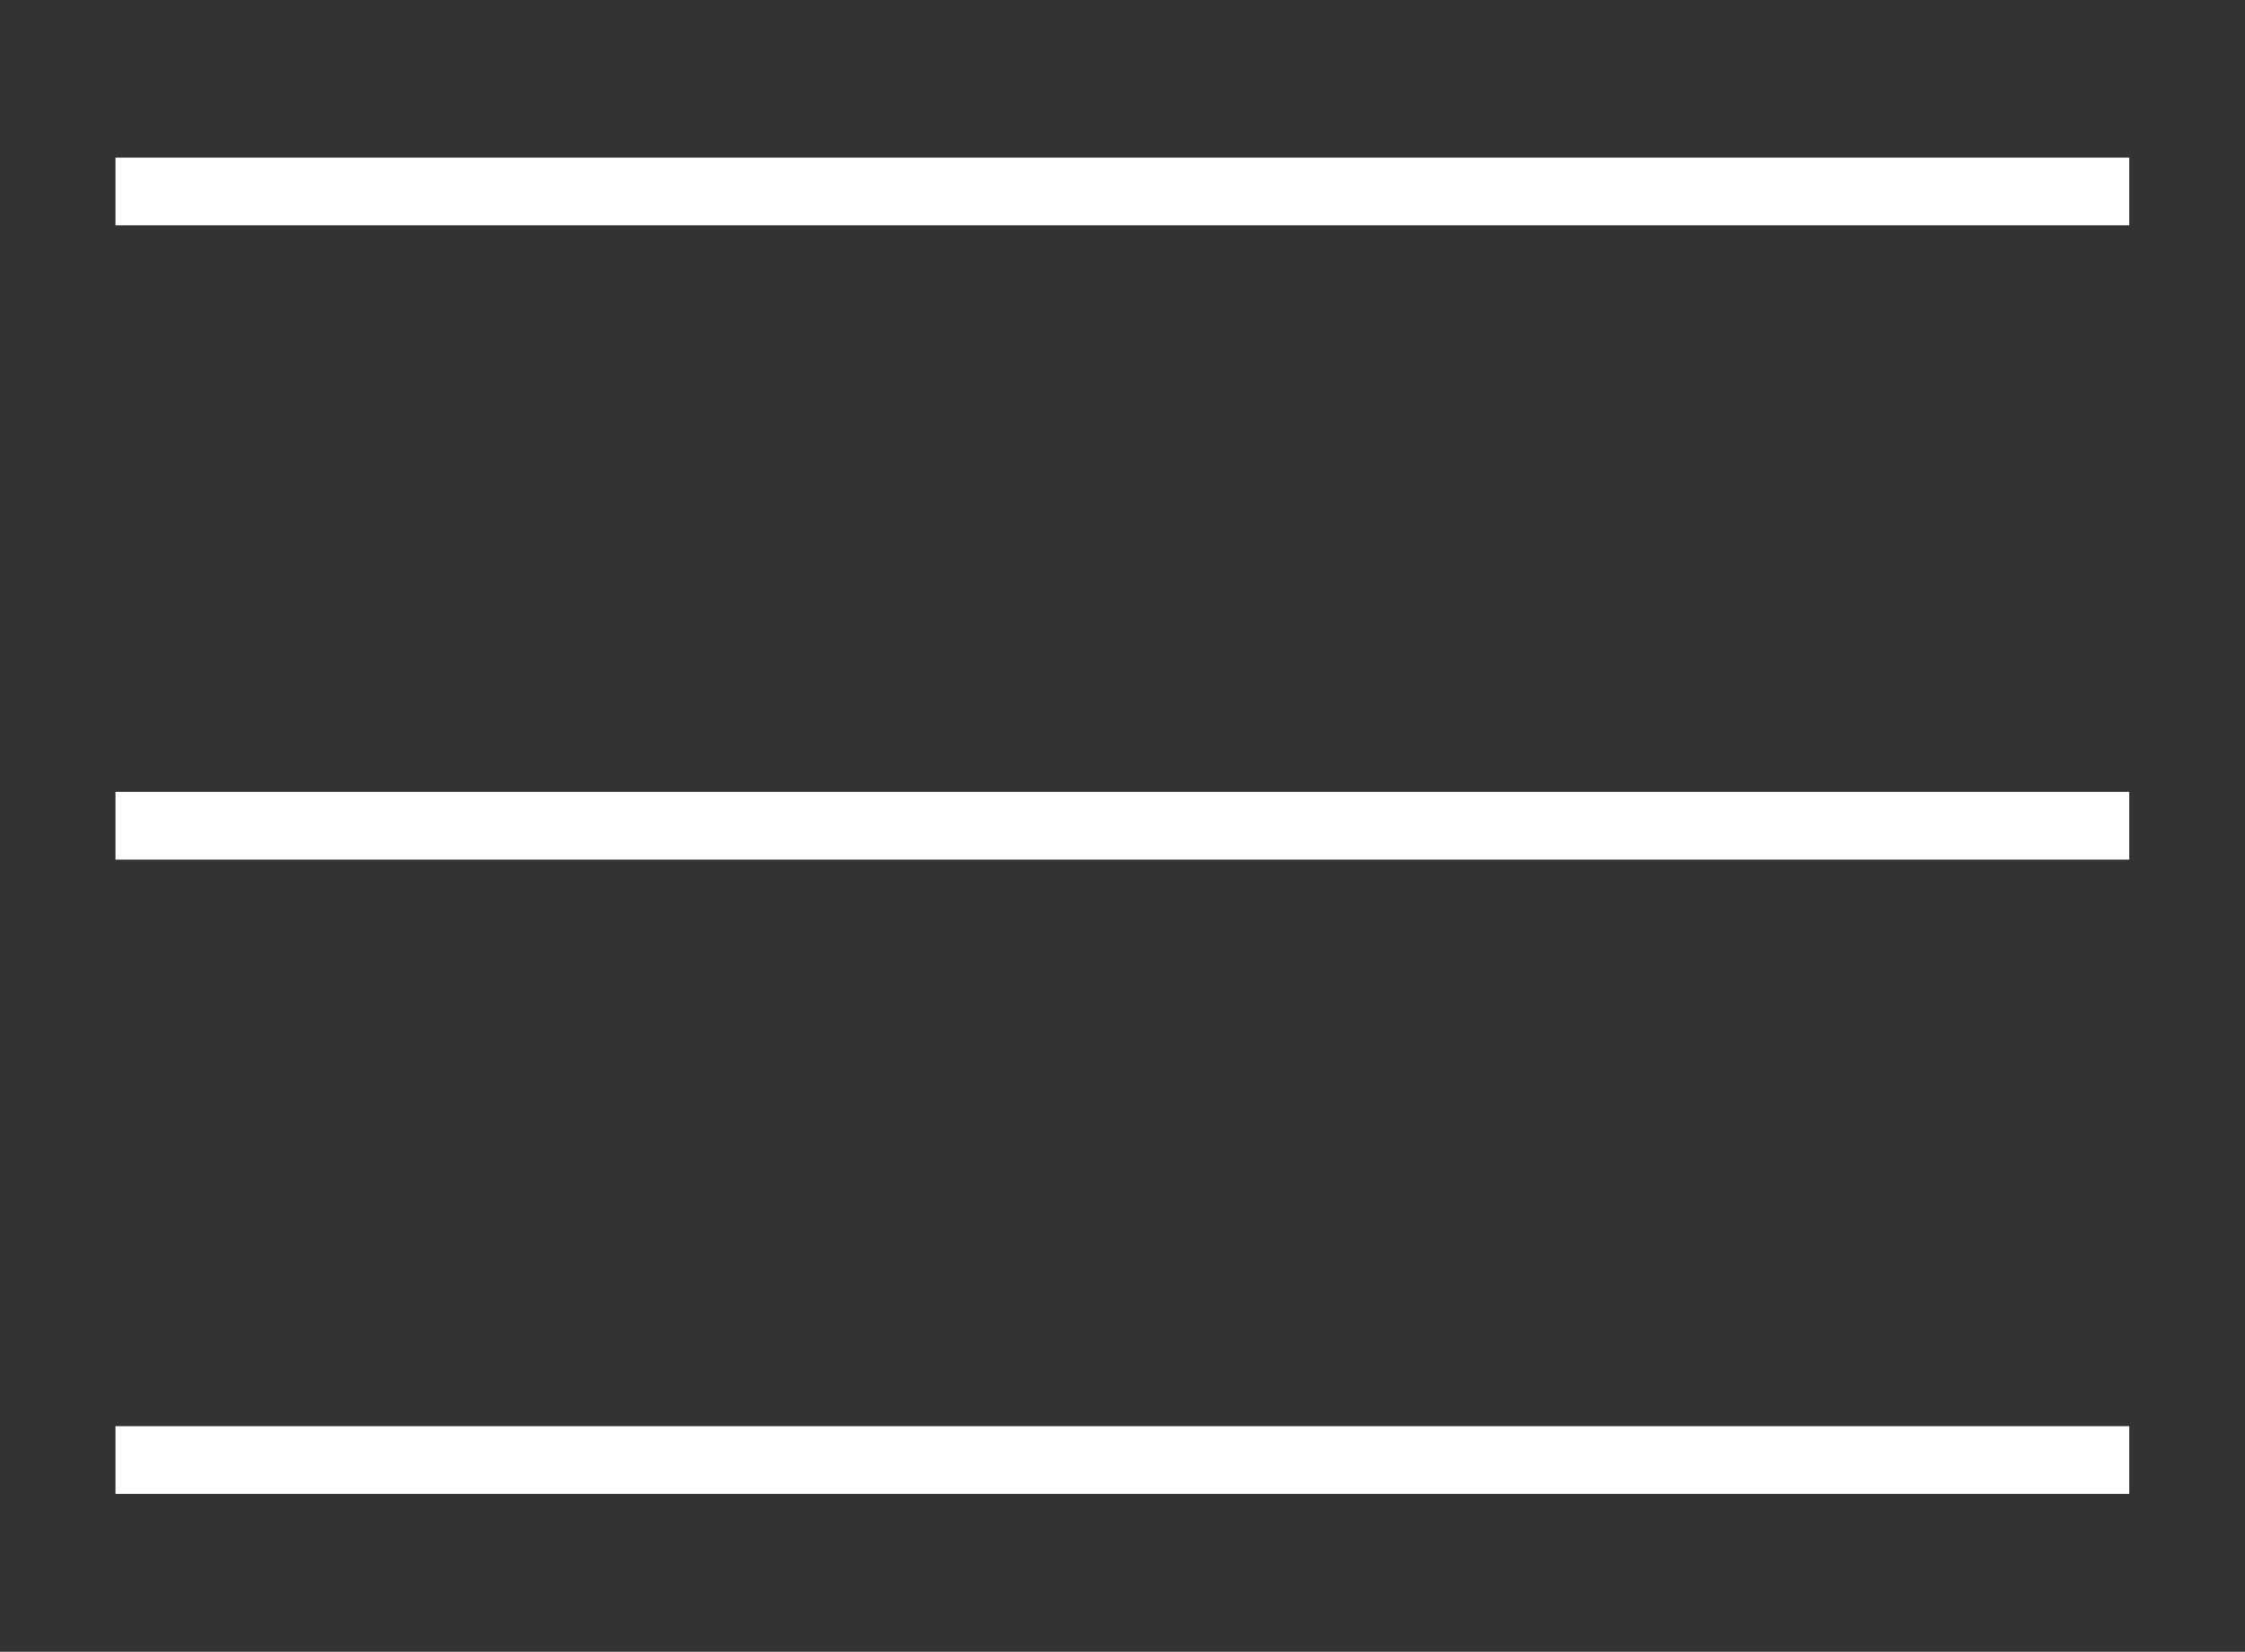
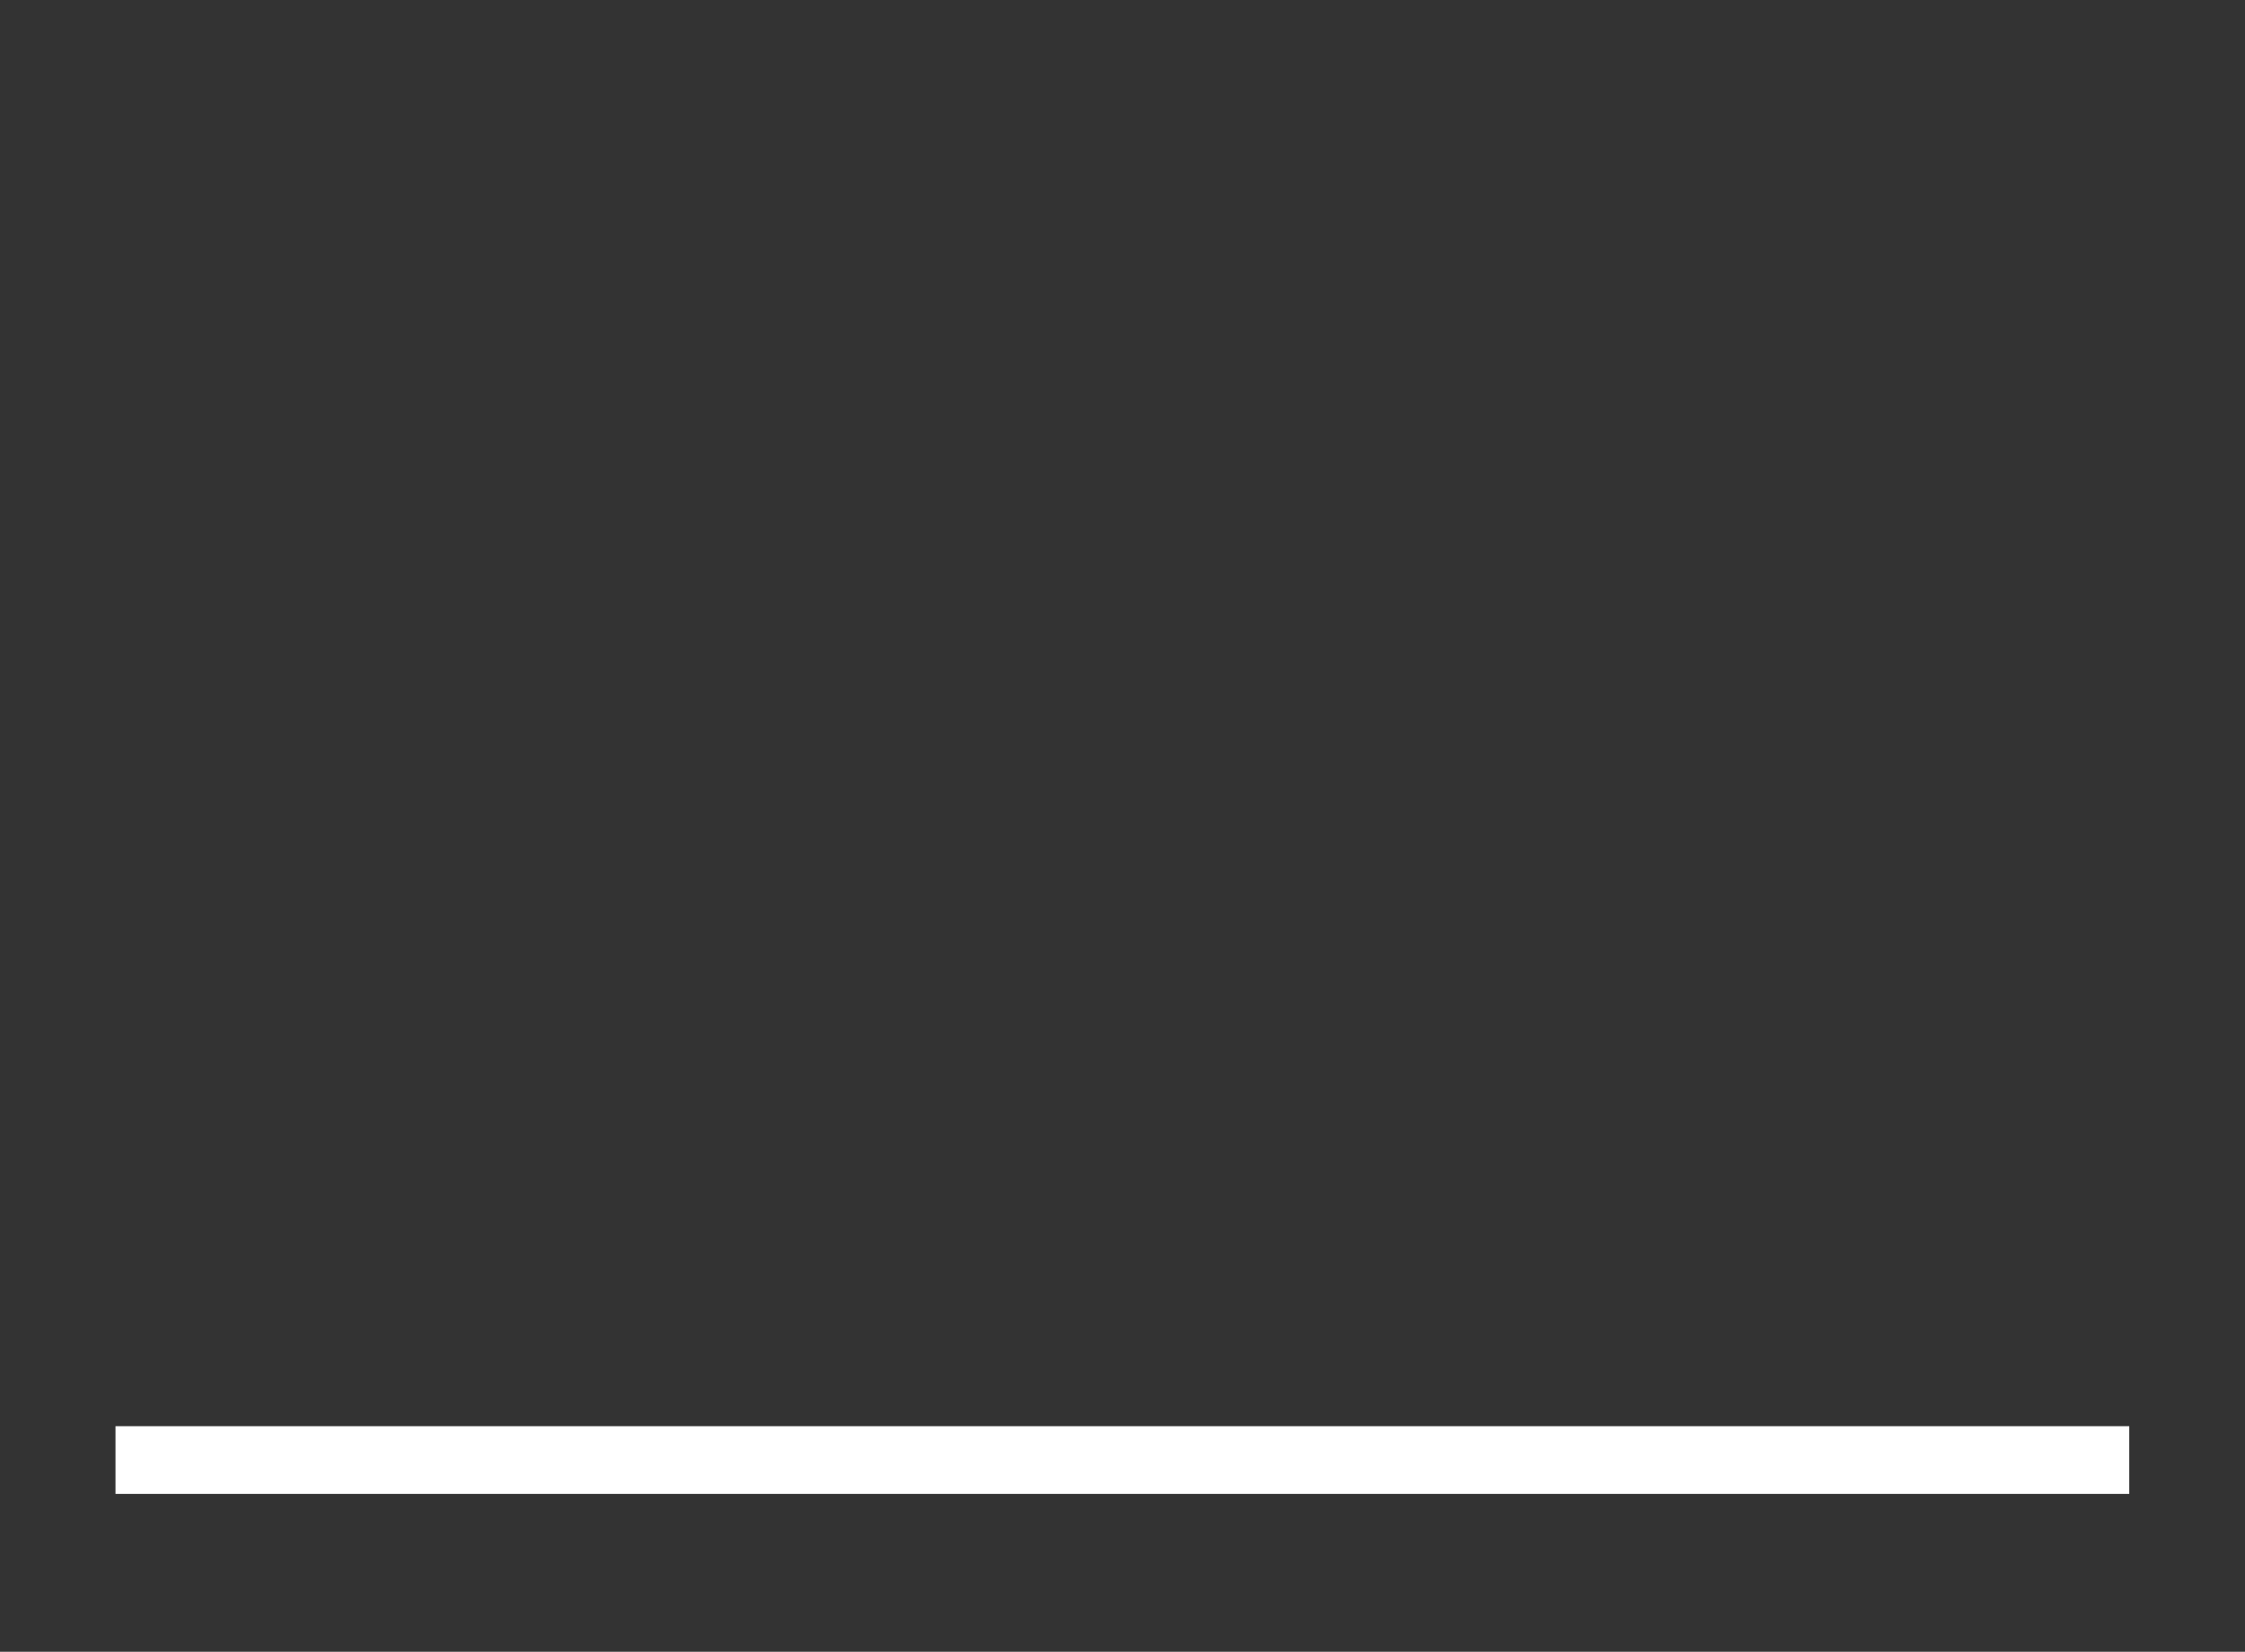
<svg xmlns="http://www.w3.org/2000/svg" version="1.1" id="Capa_1" x="0px" y="0px" viewBox="0 0 678.5 499.3" style="enable-background:new 0 0 678.5 499.3;" xml:space="preserve">
  <rect x="0" y="0" width="678.5" height="499.3" fill="#333333" stroke="none" />
  <style type="text/css">
	.st0{fill:none;stroke:#FFFFFF;stroke-width:16;stroke-miterlimit:5;}
</style>
  <g transform="matrix(1,0,0,1.279,-4327.89,-60.994)">
    <g id="Grupo_534">
      <g id="Grupo_461">
        <g id="Línea_62" transform="matrix(1,0,0,1,4327.5,48.636)">
-           <path class="st0" d="M35.3,44.3h608.6" />
-         </g>
+           </g>
        <g id="Línea_63" transform="matrix(1,0,0,1,4327.5,57.45)">
-           <path class="st0" d="M35.3,185.4h608.6" />
-         </g>
+           </g>
        <g id="Línea_64" transform="matrix(1,0,0,1,4327.5,66.264)">
          <path class="st0" d="M35.3,326.5h608.6" />
        </g>
      </g>
    </g>
  </g>
</svg>